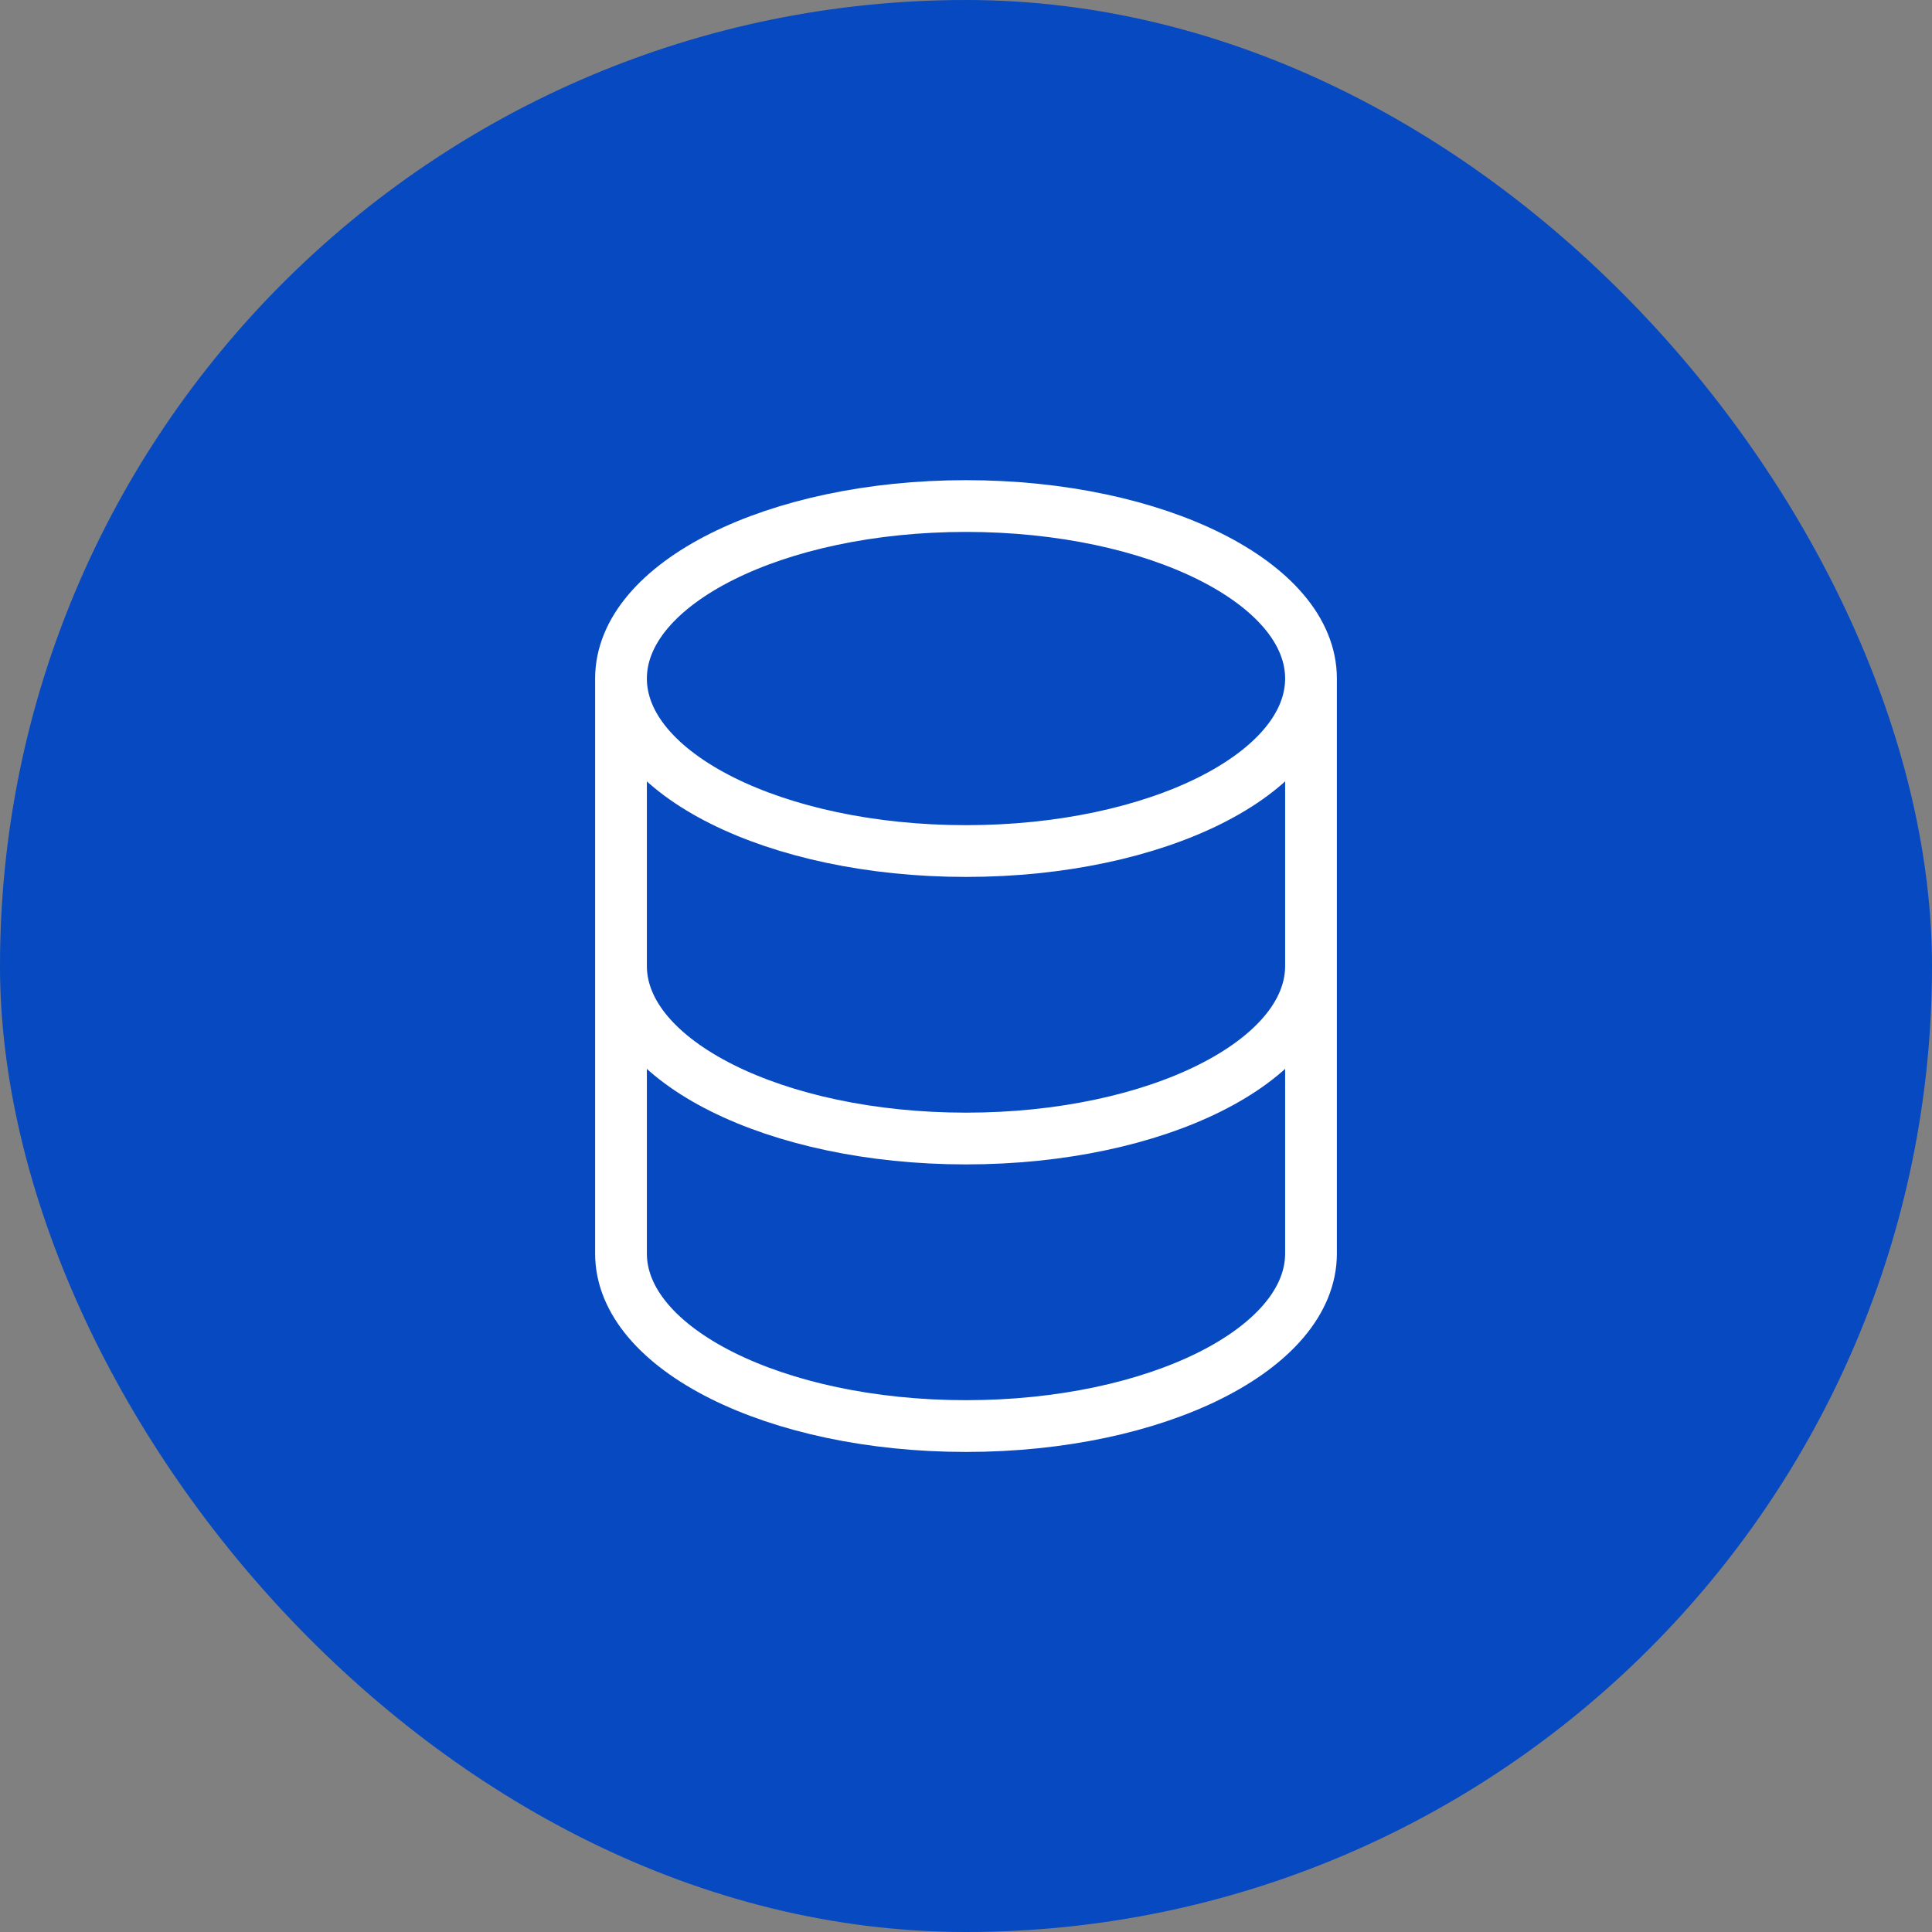
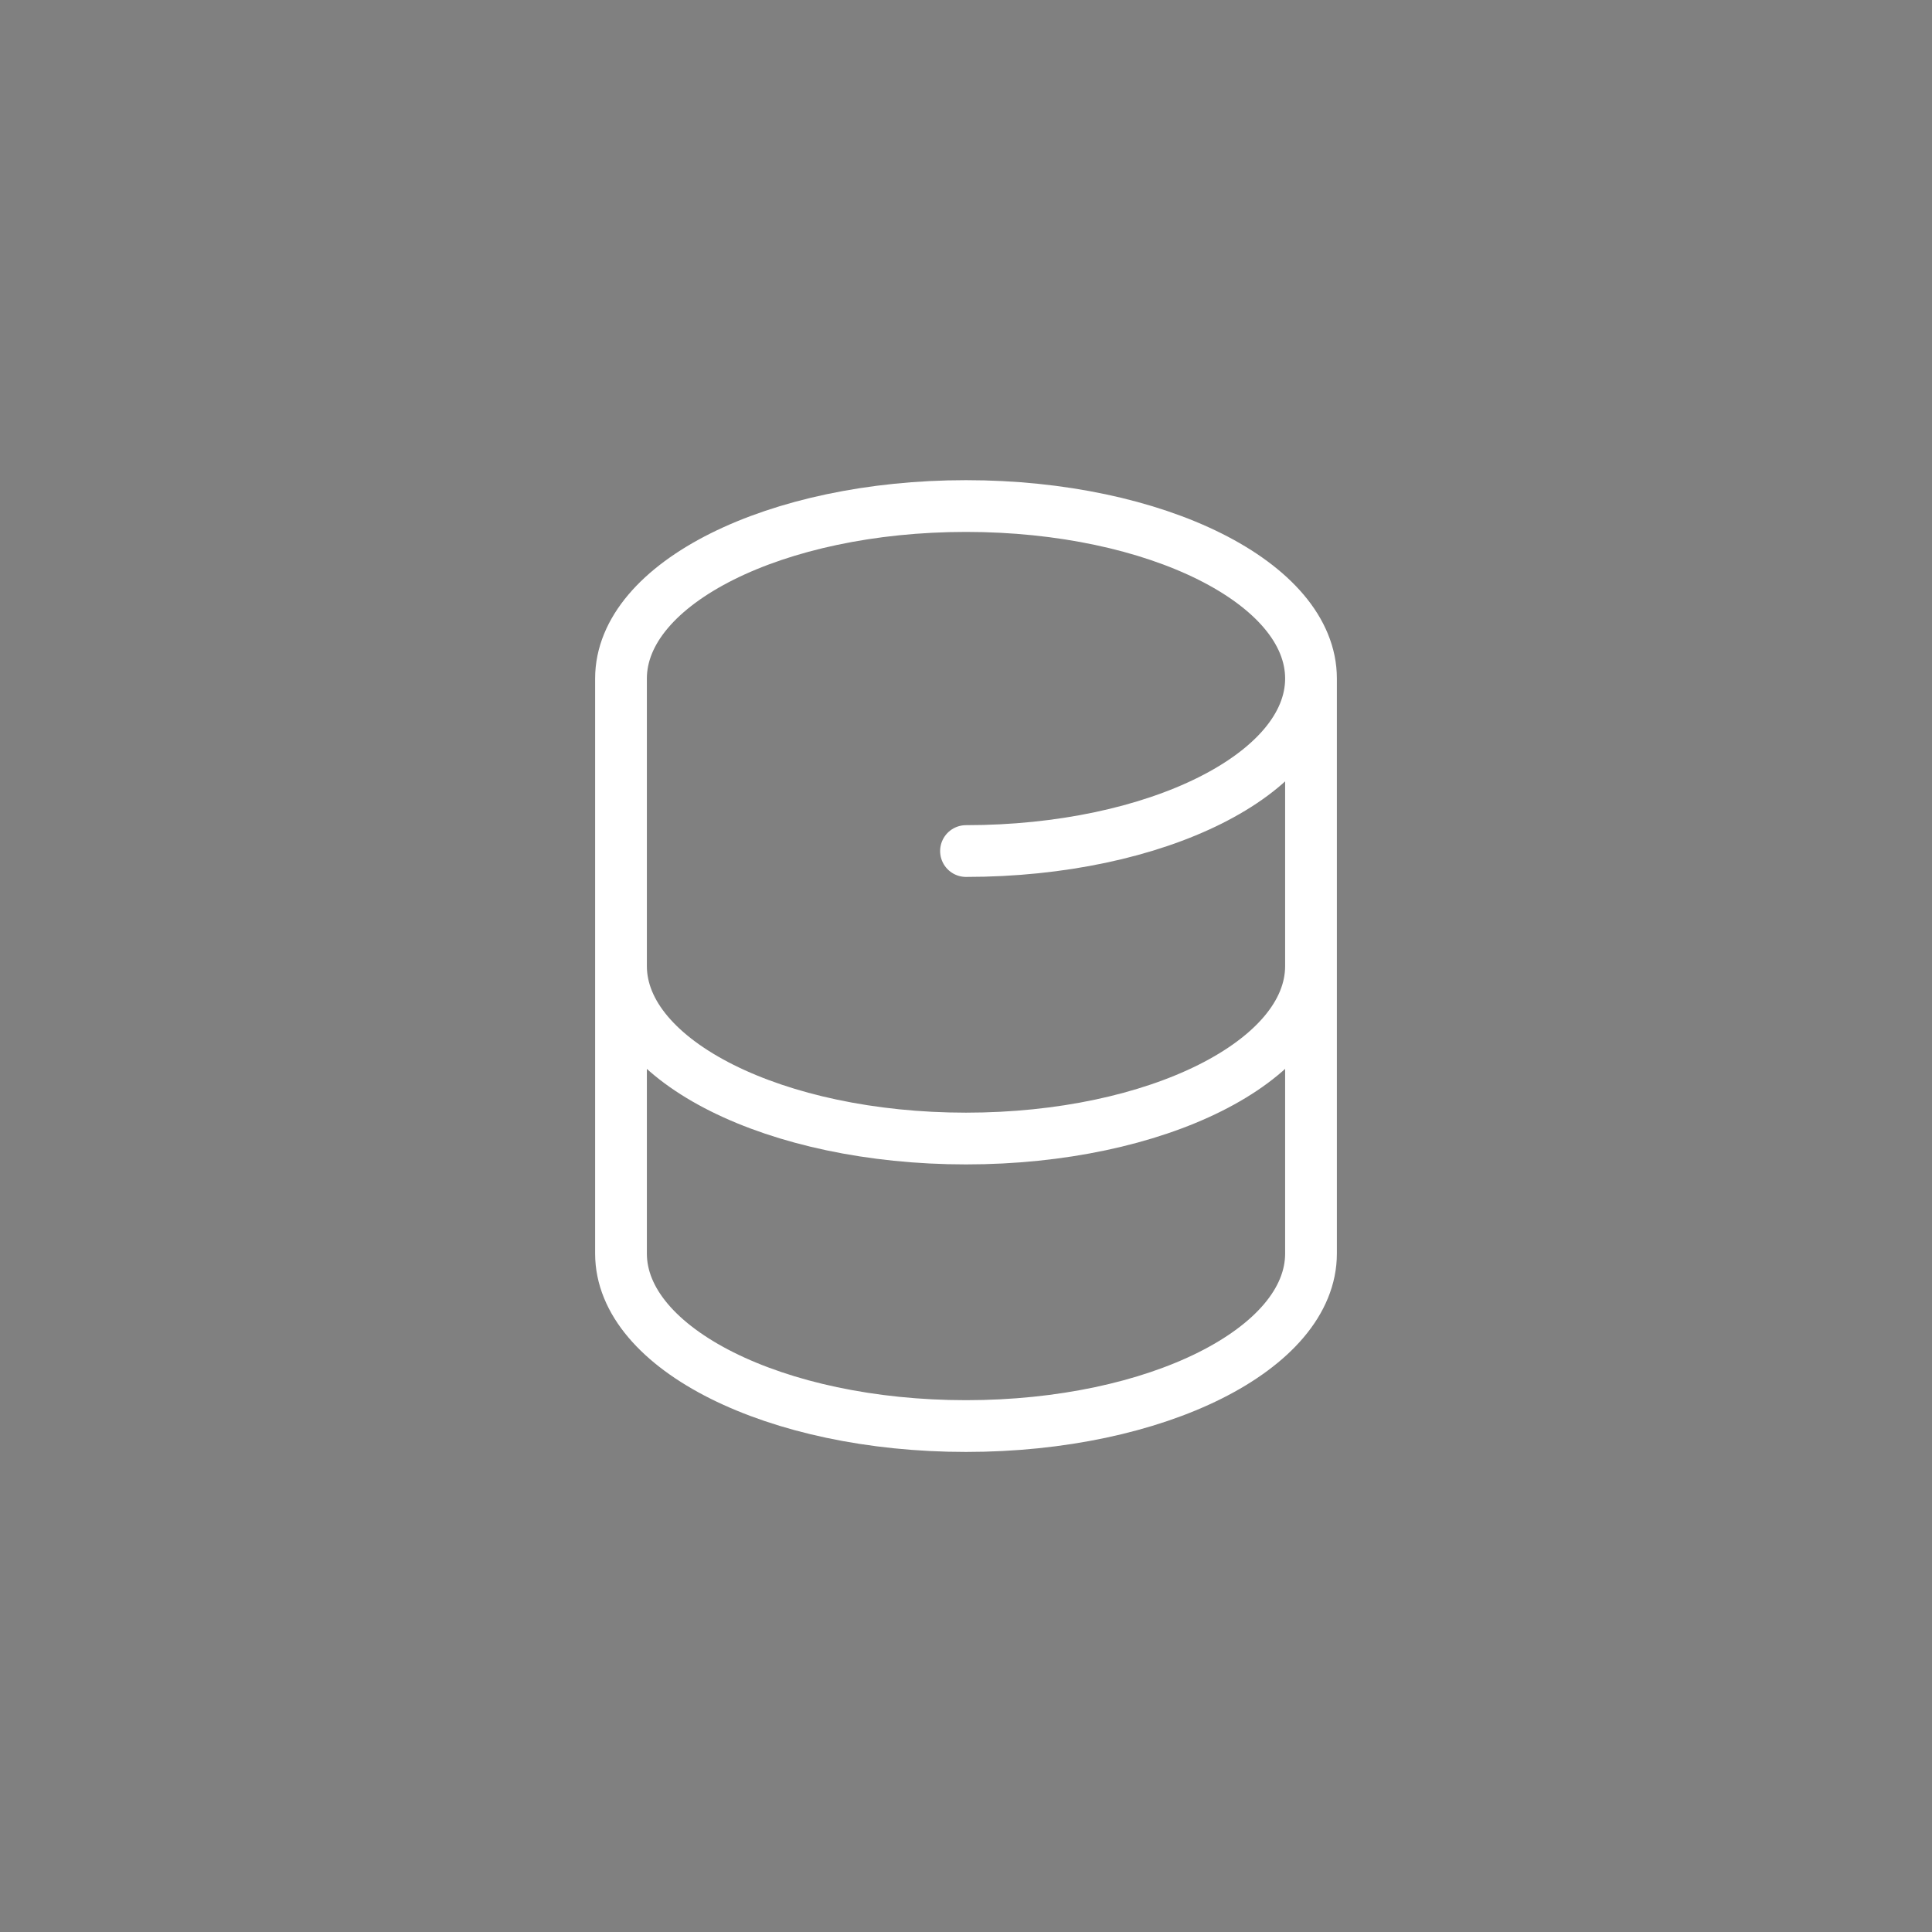
<svg xmlns="http://www.w3.org/2000/svg" width="56" height="56" viewBox="0 0 56 56" fill="none">
  <rect x="0" y="0" width="56" height="56" fill="#808080" stroke="none" />
-   <rect width="56" height="56" rx="28" fill="#0649C1" />
-   <path d="M38 28.001V36.335C38 39.096 33.523 41.335 28 41.335C22.477 41.335 18 39.096 18 36.335V28.001M38 28.001V19.668M38 28.001C38 30.763 33.523 33.001 28 33.001C22.477 33.001 18 30.763 18 28.001M18 28.001V19.668M38 19.668C38 16.906 33.523 14.668 28 14.668C22.477 14.668 18 16.906 18 19.668M38 19.668C38 22.43 33.523 24.668 28 24.668C22.477 24.668 18 22.43 18 19.668" stroke="white" stroke-width="1.5" stroke-linecap="round" stroke-linejoin="round" />
+   <path d="M38 28.001V36.335C38 39.096 33.523 41.335 28 41.335C22.477 41.335 18 39.096 18 36.335V28.001M38 28.001V19.668M38 28.001C38 30.763 33.523 33.001 28 33.001C22.477 33.001 18 30.763 18 28.001M18 28.001V19.668M38 19.668C38 16.906 33.523 14.668 28 14.668C22.477 14.668 18 16.906 18 19.668M38 19.668C38 22.43 33.523 24.668 28 24.668" stroke="white" stroke-width="1.5" stroke-linecap="round" stroke-linejoin="round" />
</svg>